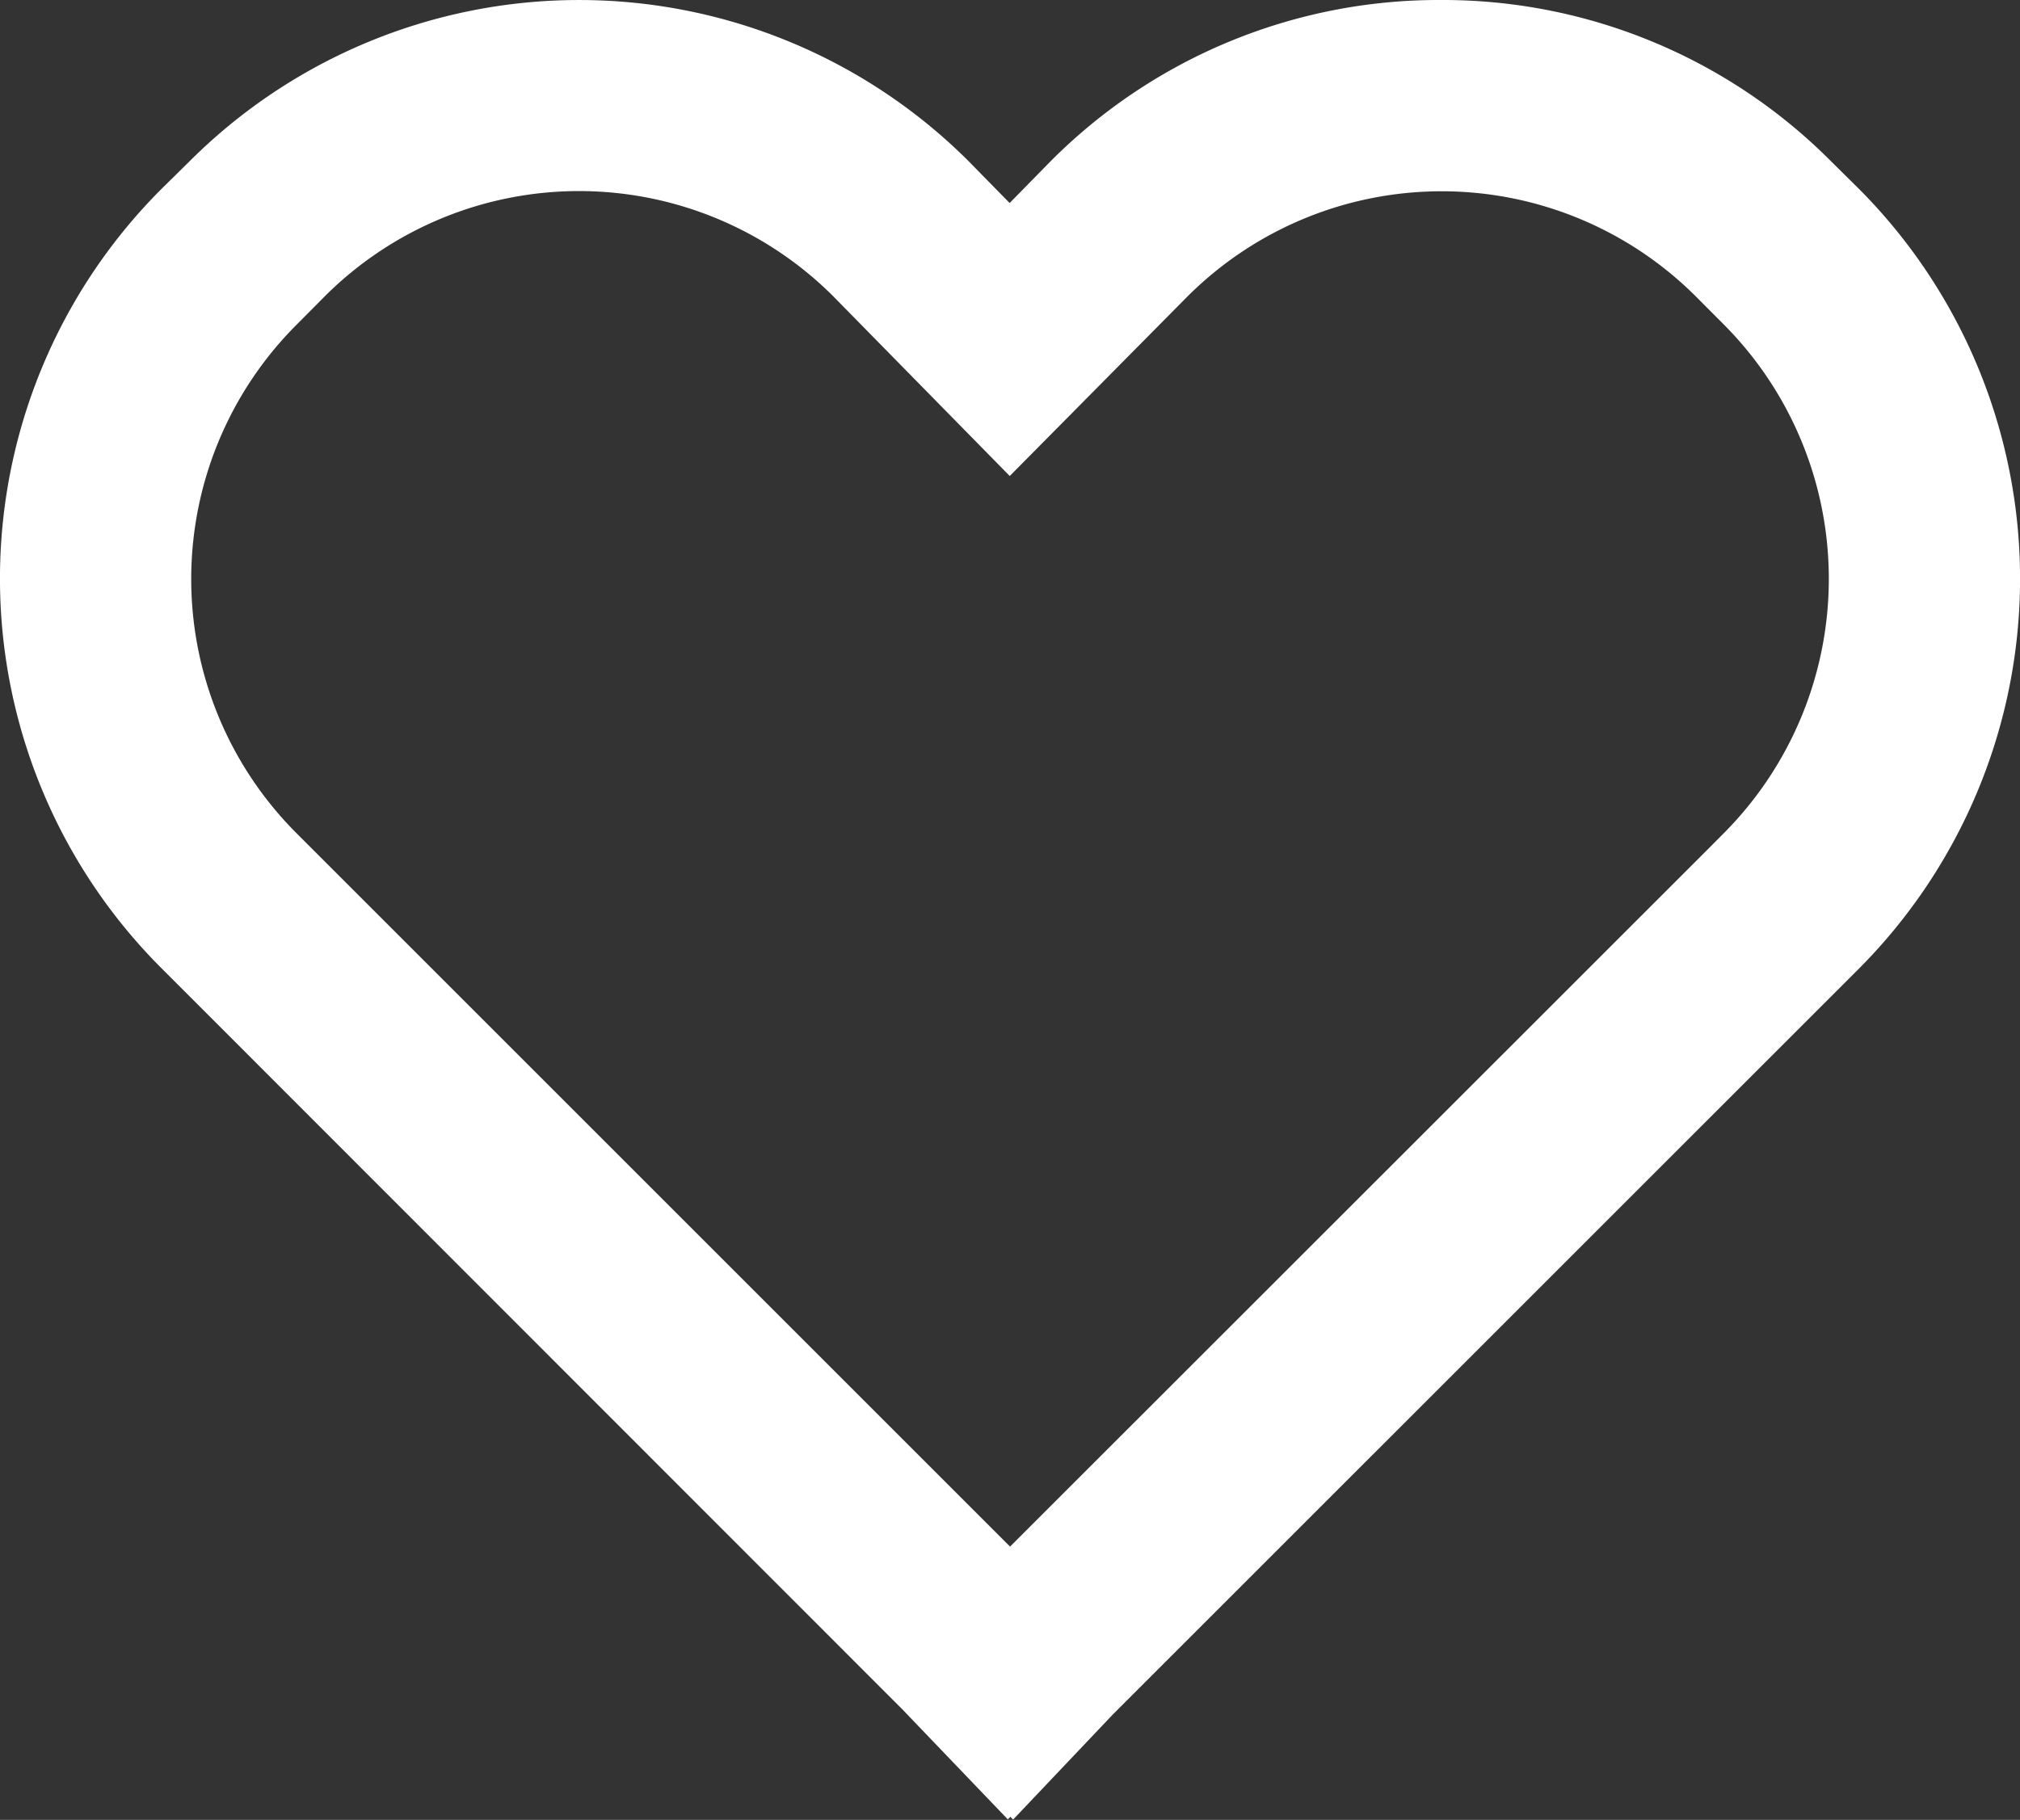
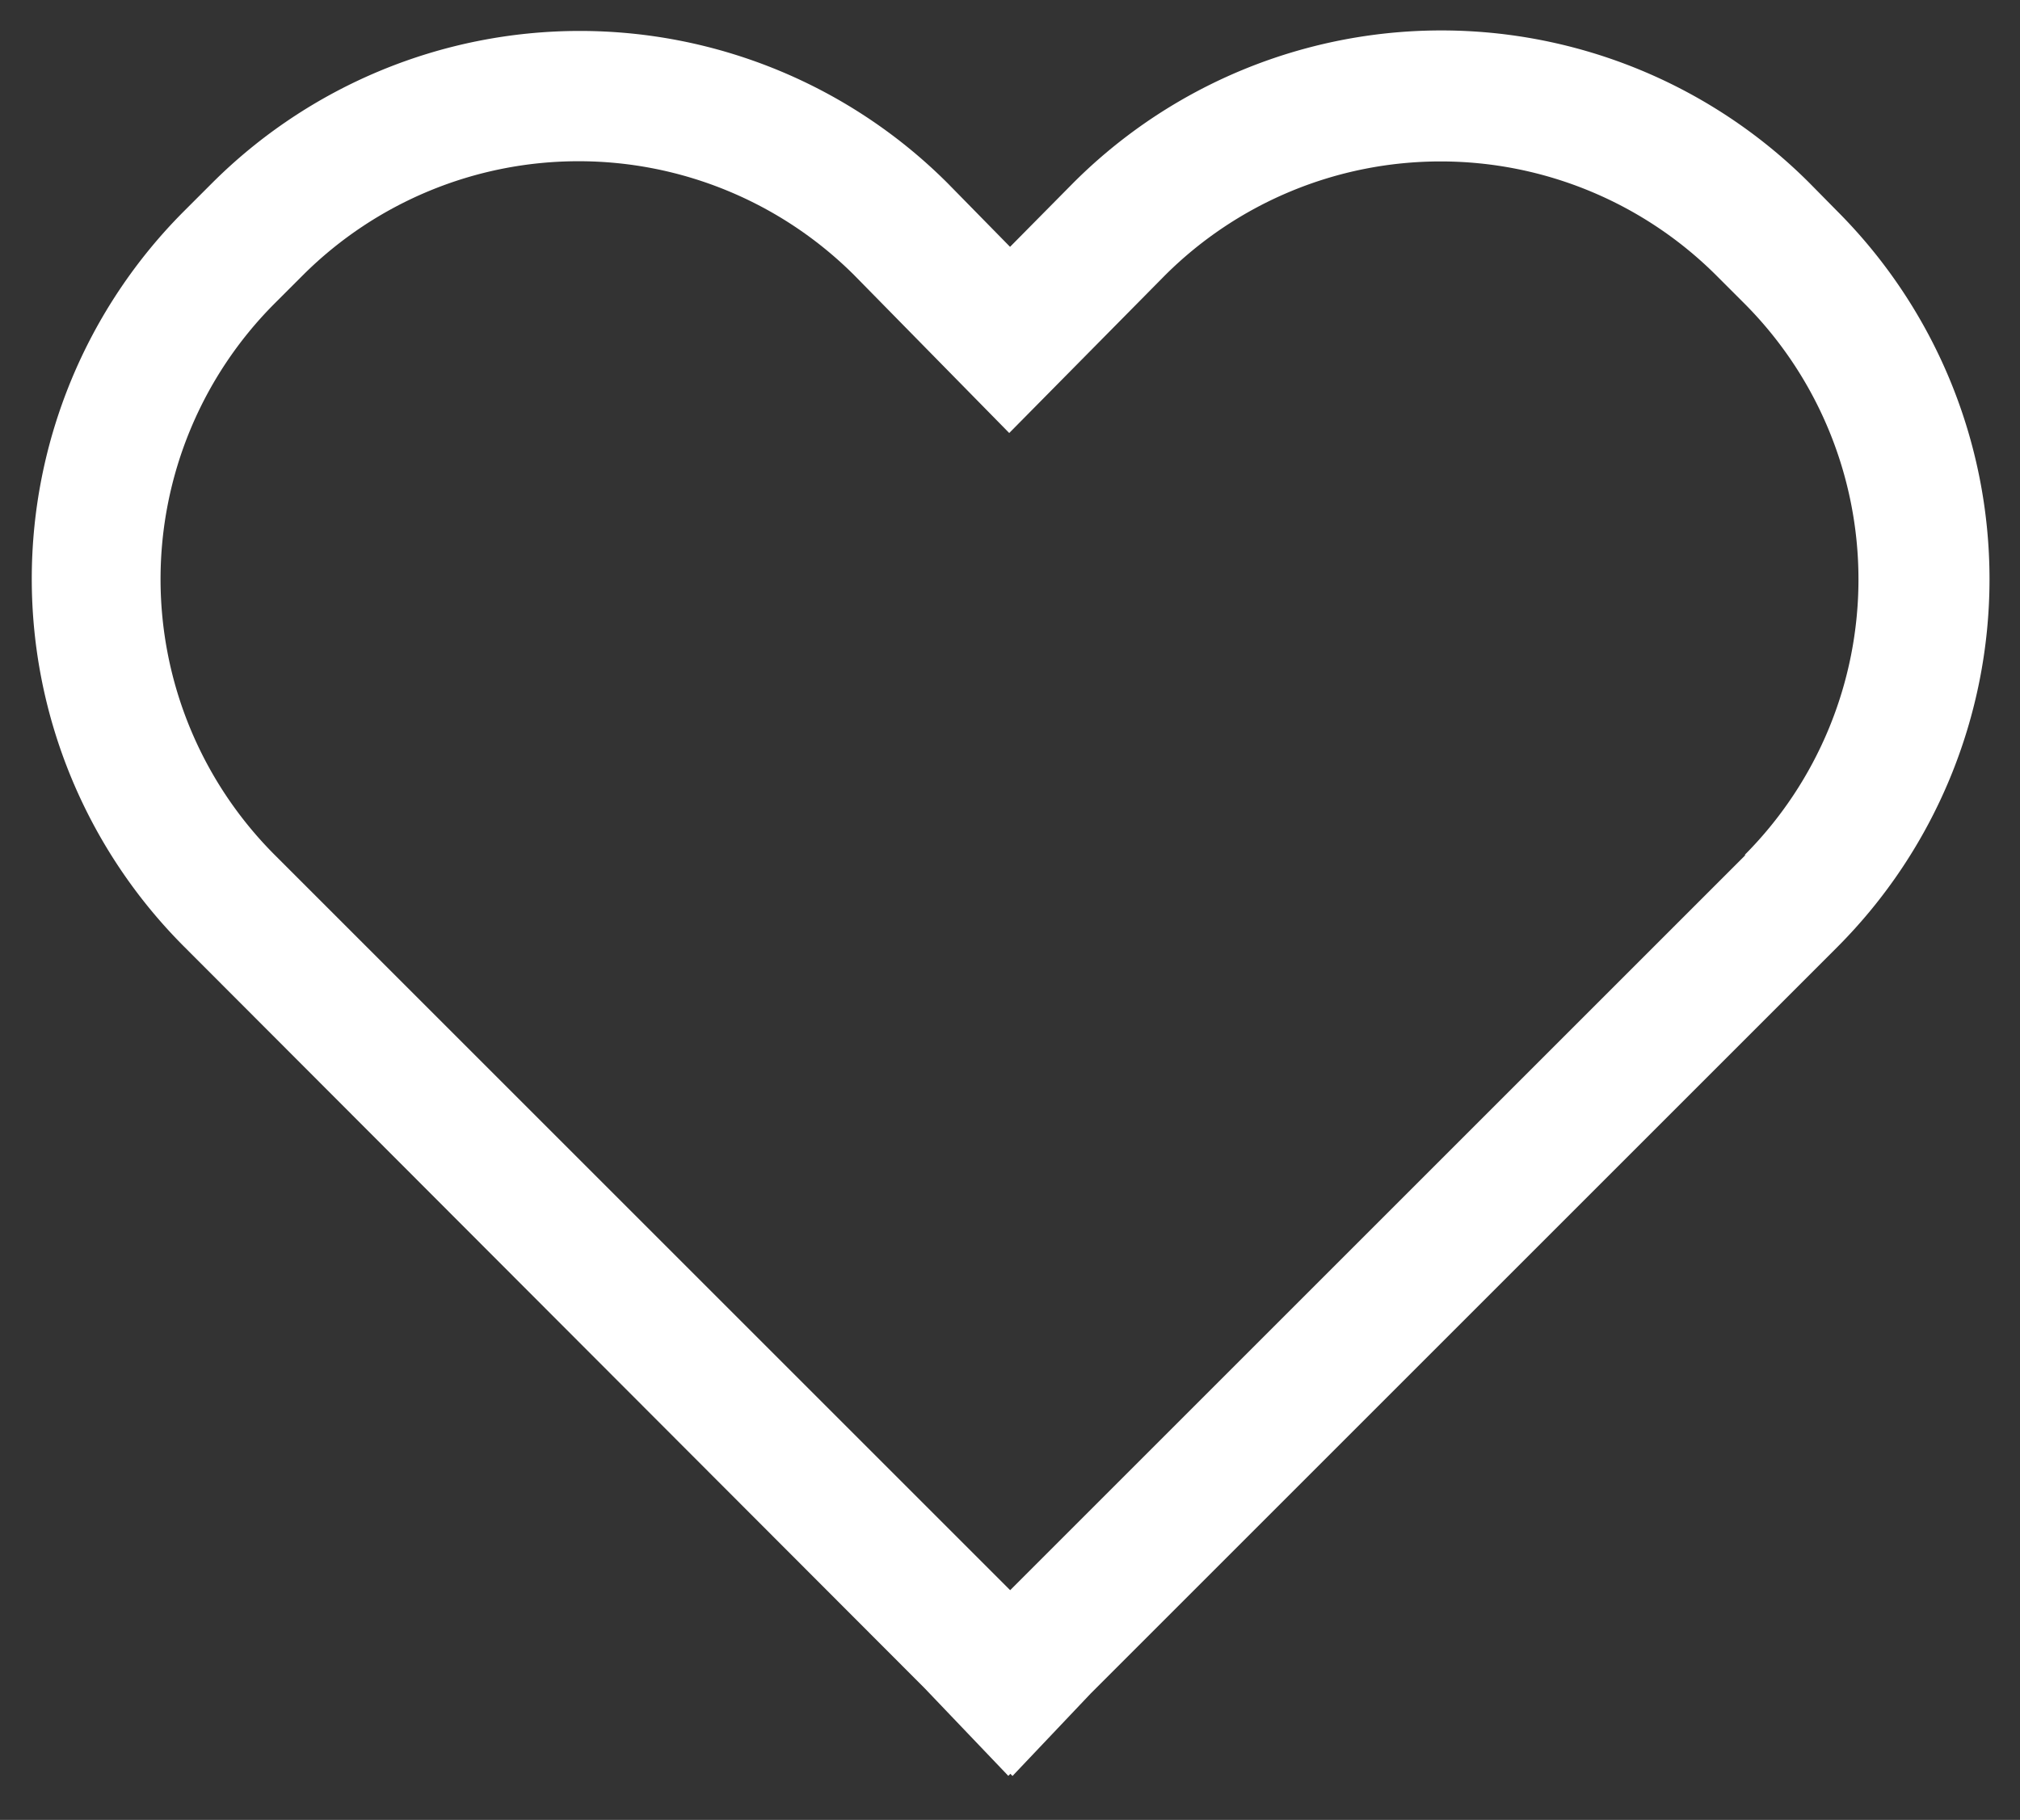
<svg xmlns="http://www.w3.org/2000/svg" width="19.775" height="17.82" viewBox="0 0 19.775 17.82">
  <rect x="0" y="0" width="19.775" height="17.82" fill="#333333" stroke="none" />
  <g id="Raggruppa_4" data-name="Raggruppa 4" transform="translate(0)">
    <path id="heart" d="M18.511,4.412a5.094,5.094,0,0,0-7.208,0l-.618.625-.612-.624,0,0a5.094,5.094,0,0,0-7.2,0l-.275.275a5.094,5.094,0,0,0,0,7.2L9.848,19.15l.82.859.02-.02.021.021.768-.81,7.309-7.309a5.1,5.1,0,0,0,0-7.2Zm-.625,6.579-7.2,7.2-7.2-7.2a3.821,3.821,0,0,1,0-5.4l.275-.275a3.821,3.821,0,0,1,5.4,0l1.516,1.544,1.523-1.542a3.821,3.821,0,0,1,5.4,0l.275.275a3.825,3.825,0,0,1,0,5.4Z" transform="translate(-0.797 -2.62)" fill="#fff" />
-     <path id="heart_-_Contorno" data-name="heart - Contorno" d="M14.908,2.62h0A5.36,5.36,0,0,1,18.723,4.2L19,4.474A5.409,5.409,0,0,1,19,12.1l-7.307,7.306-.978,1.031-.027-.027-.025.025L9.633,19.36,2.377,12.1a5.394,5.394,0,0,1,0-7.629L2.652,4.2a5.395,5.395,0,0,1,7.629,0l0,0,.4.408.4-.408A5.359,5.359,0,0,1,14.908,2.62ZM10.7,19.58l.562-.592,7.309-7.309a4.808,4.808,0,0,0,0-6.781L18.3,4.624a4.764,4.764,0,0,0-3.39-1.4h0a4.762,4.762,0,0,0-3.393,1.407l-.831.84-.828-.843a4.795,4.795,0,0,0-6.781,0L2.8,4.9a4.795,4.795,0,0,0,0,6.781l7.263,7.264.608.637.015-.015ZM14.908,3.892A4.094,4.094,0,0,1,17.821,5.1l.275.275a4.133,4.133,0,0,1,.2,5.608l.008.008L18.1,11.2l-7.41,7.41L3.278,11.2a4.121,4.121,0,0,1,0-5.828L3.553,5.1a4.121,4.121,0,0,1,5.825,0l1.3,1.328L11.992,5.1A4.1,4.1,0,0,1,14.908,3.892Zm2.618,7.034.147-.148a3.531,3.531,0,0,0,0-4.98L17.4,5.524a3.521,3.521,0,0,0-4.979,0L10.682,7.281,8.953,5.52a3.521,3.521,0,0,0-4.975,0L3.7,5.8a3.521,3.521,0,0,0,0,4.979l6.985,6.985Z" transform="translate(-0.797 -2.62)" fill="#fff" />
  </g>
</svg>